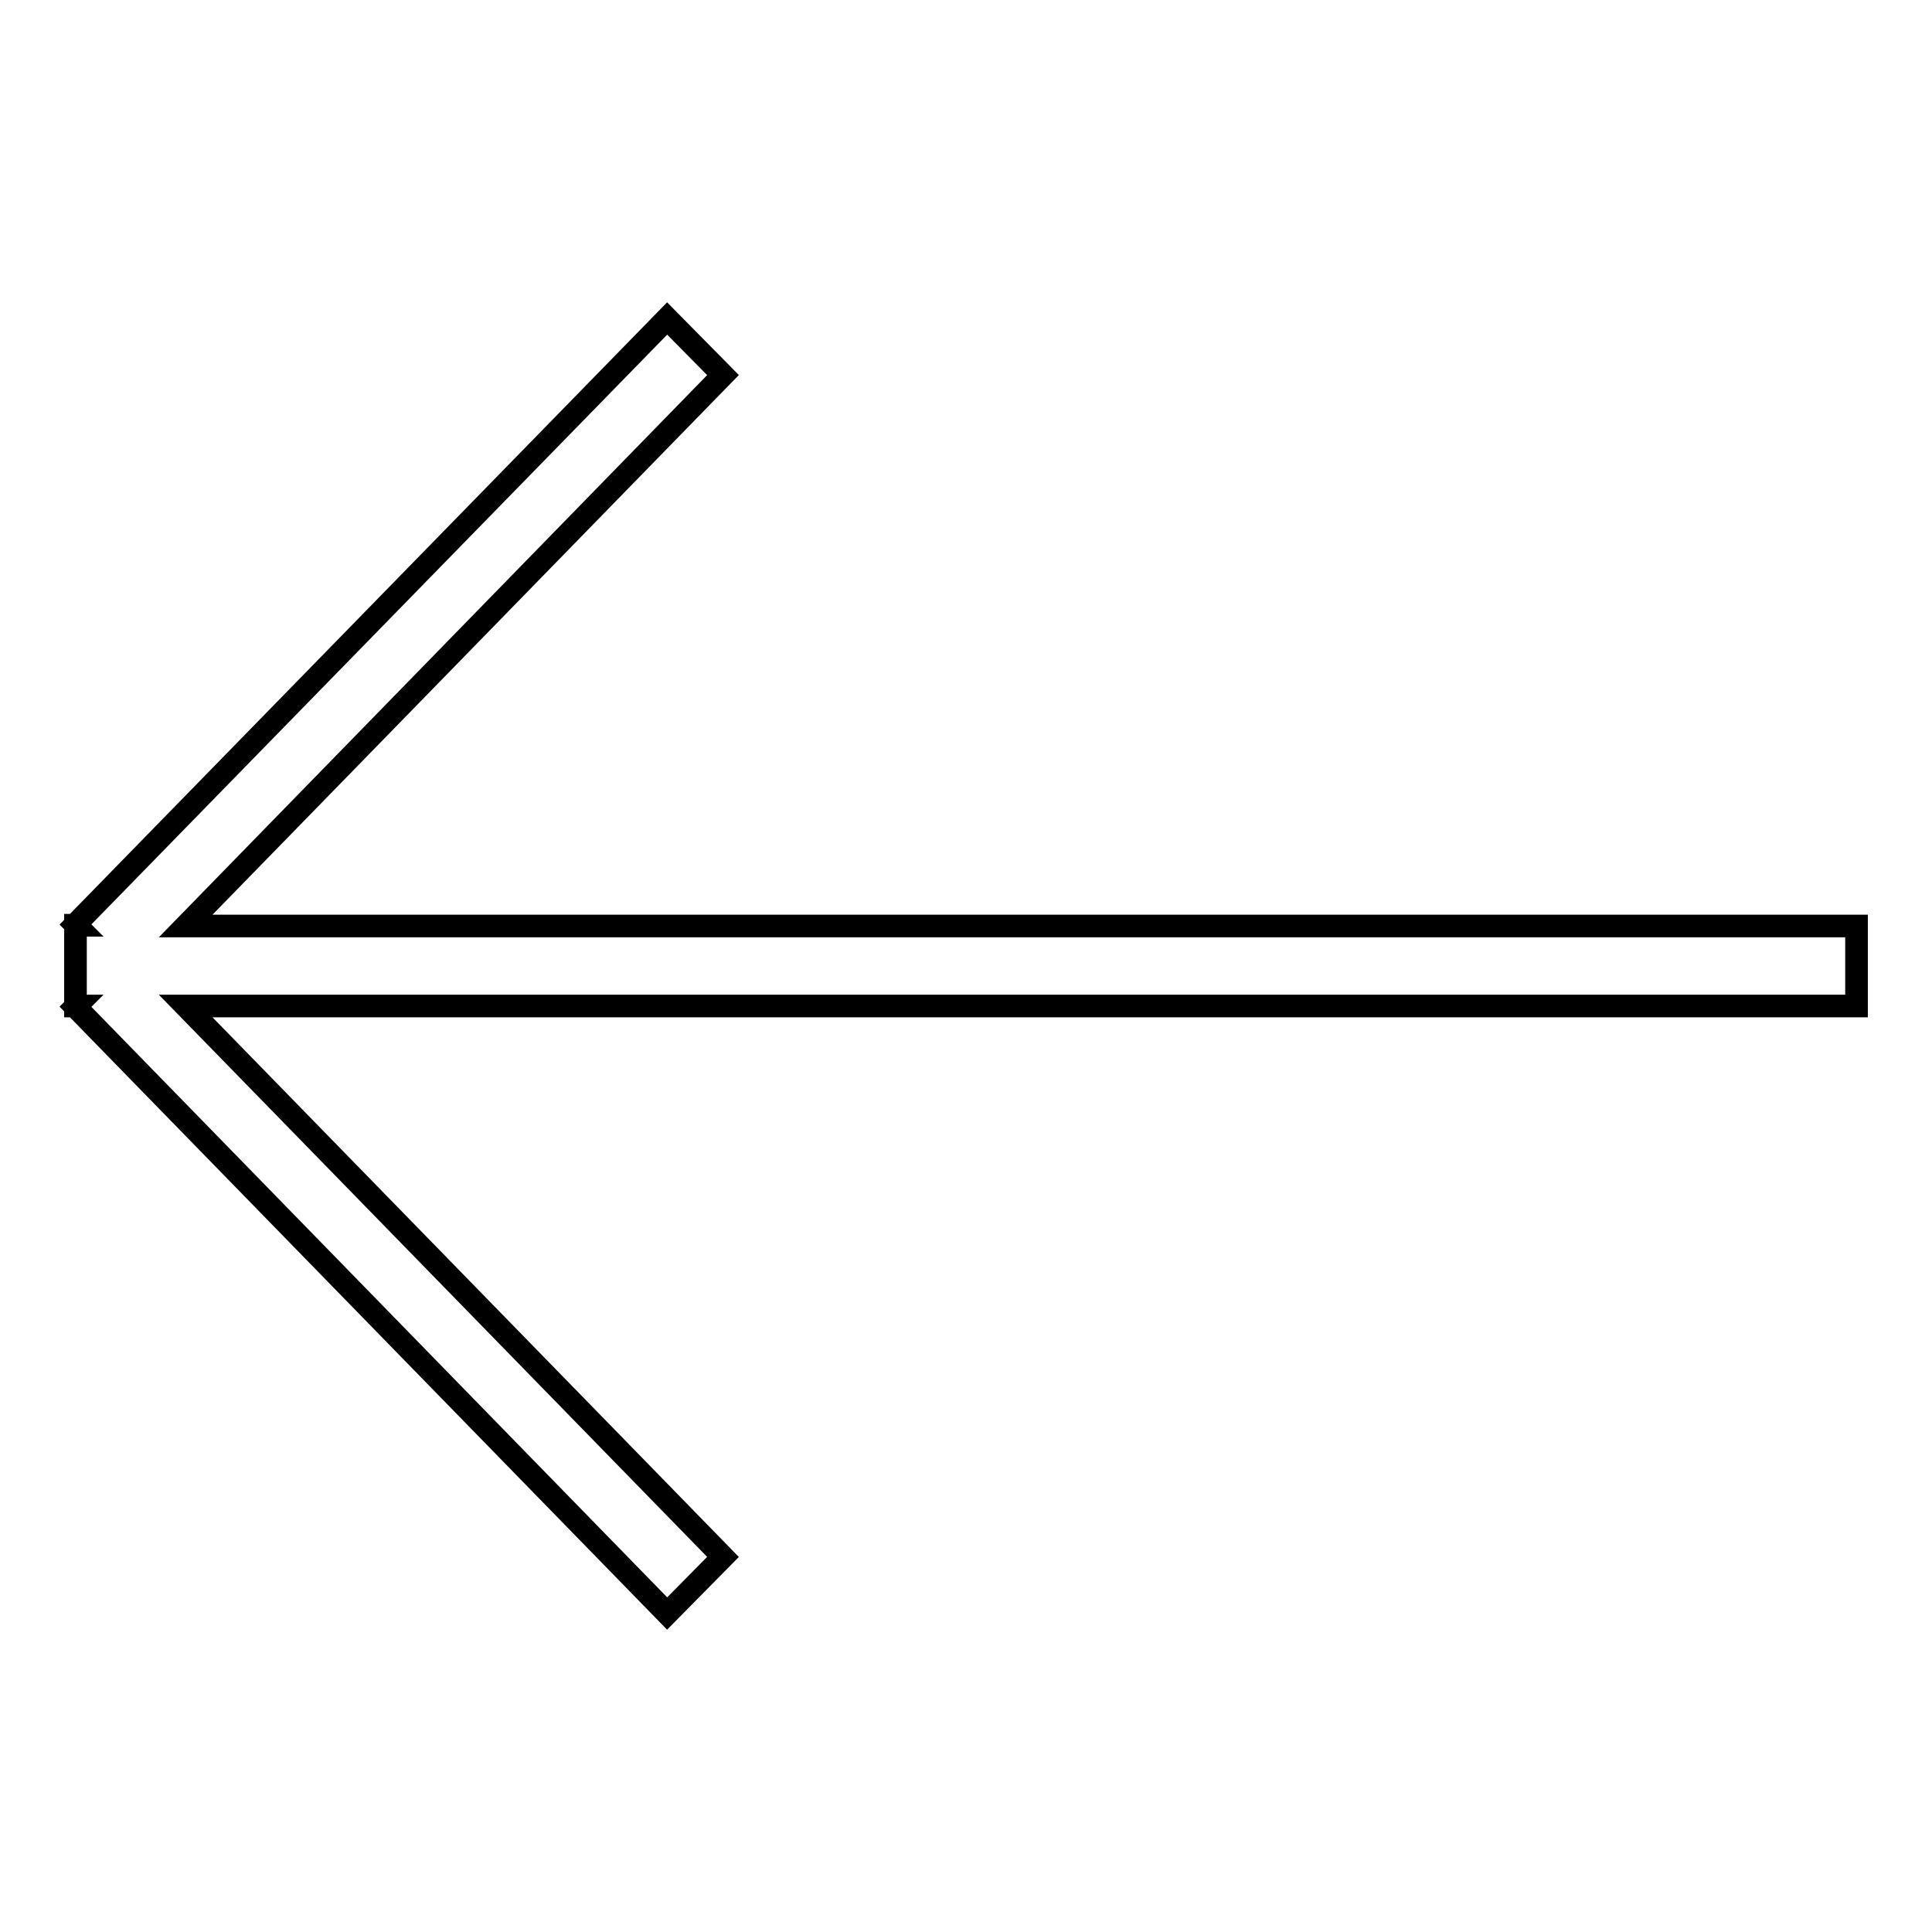
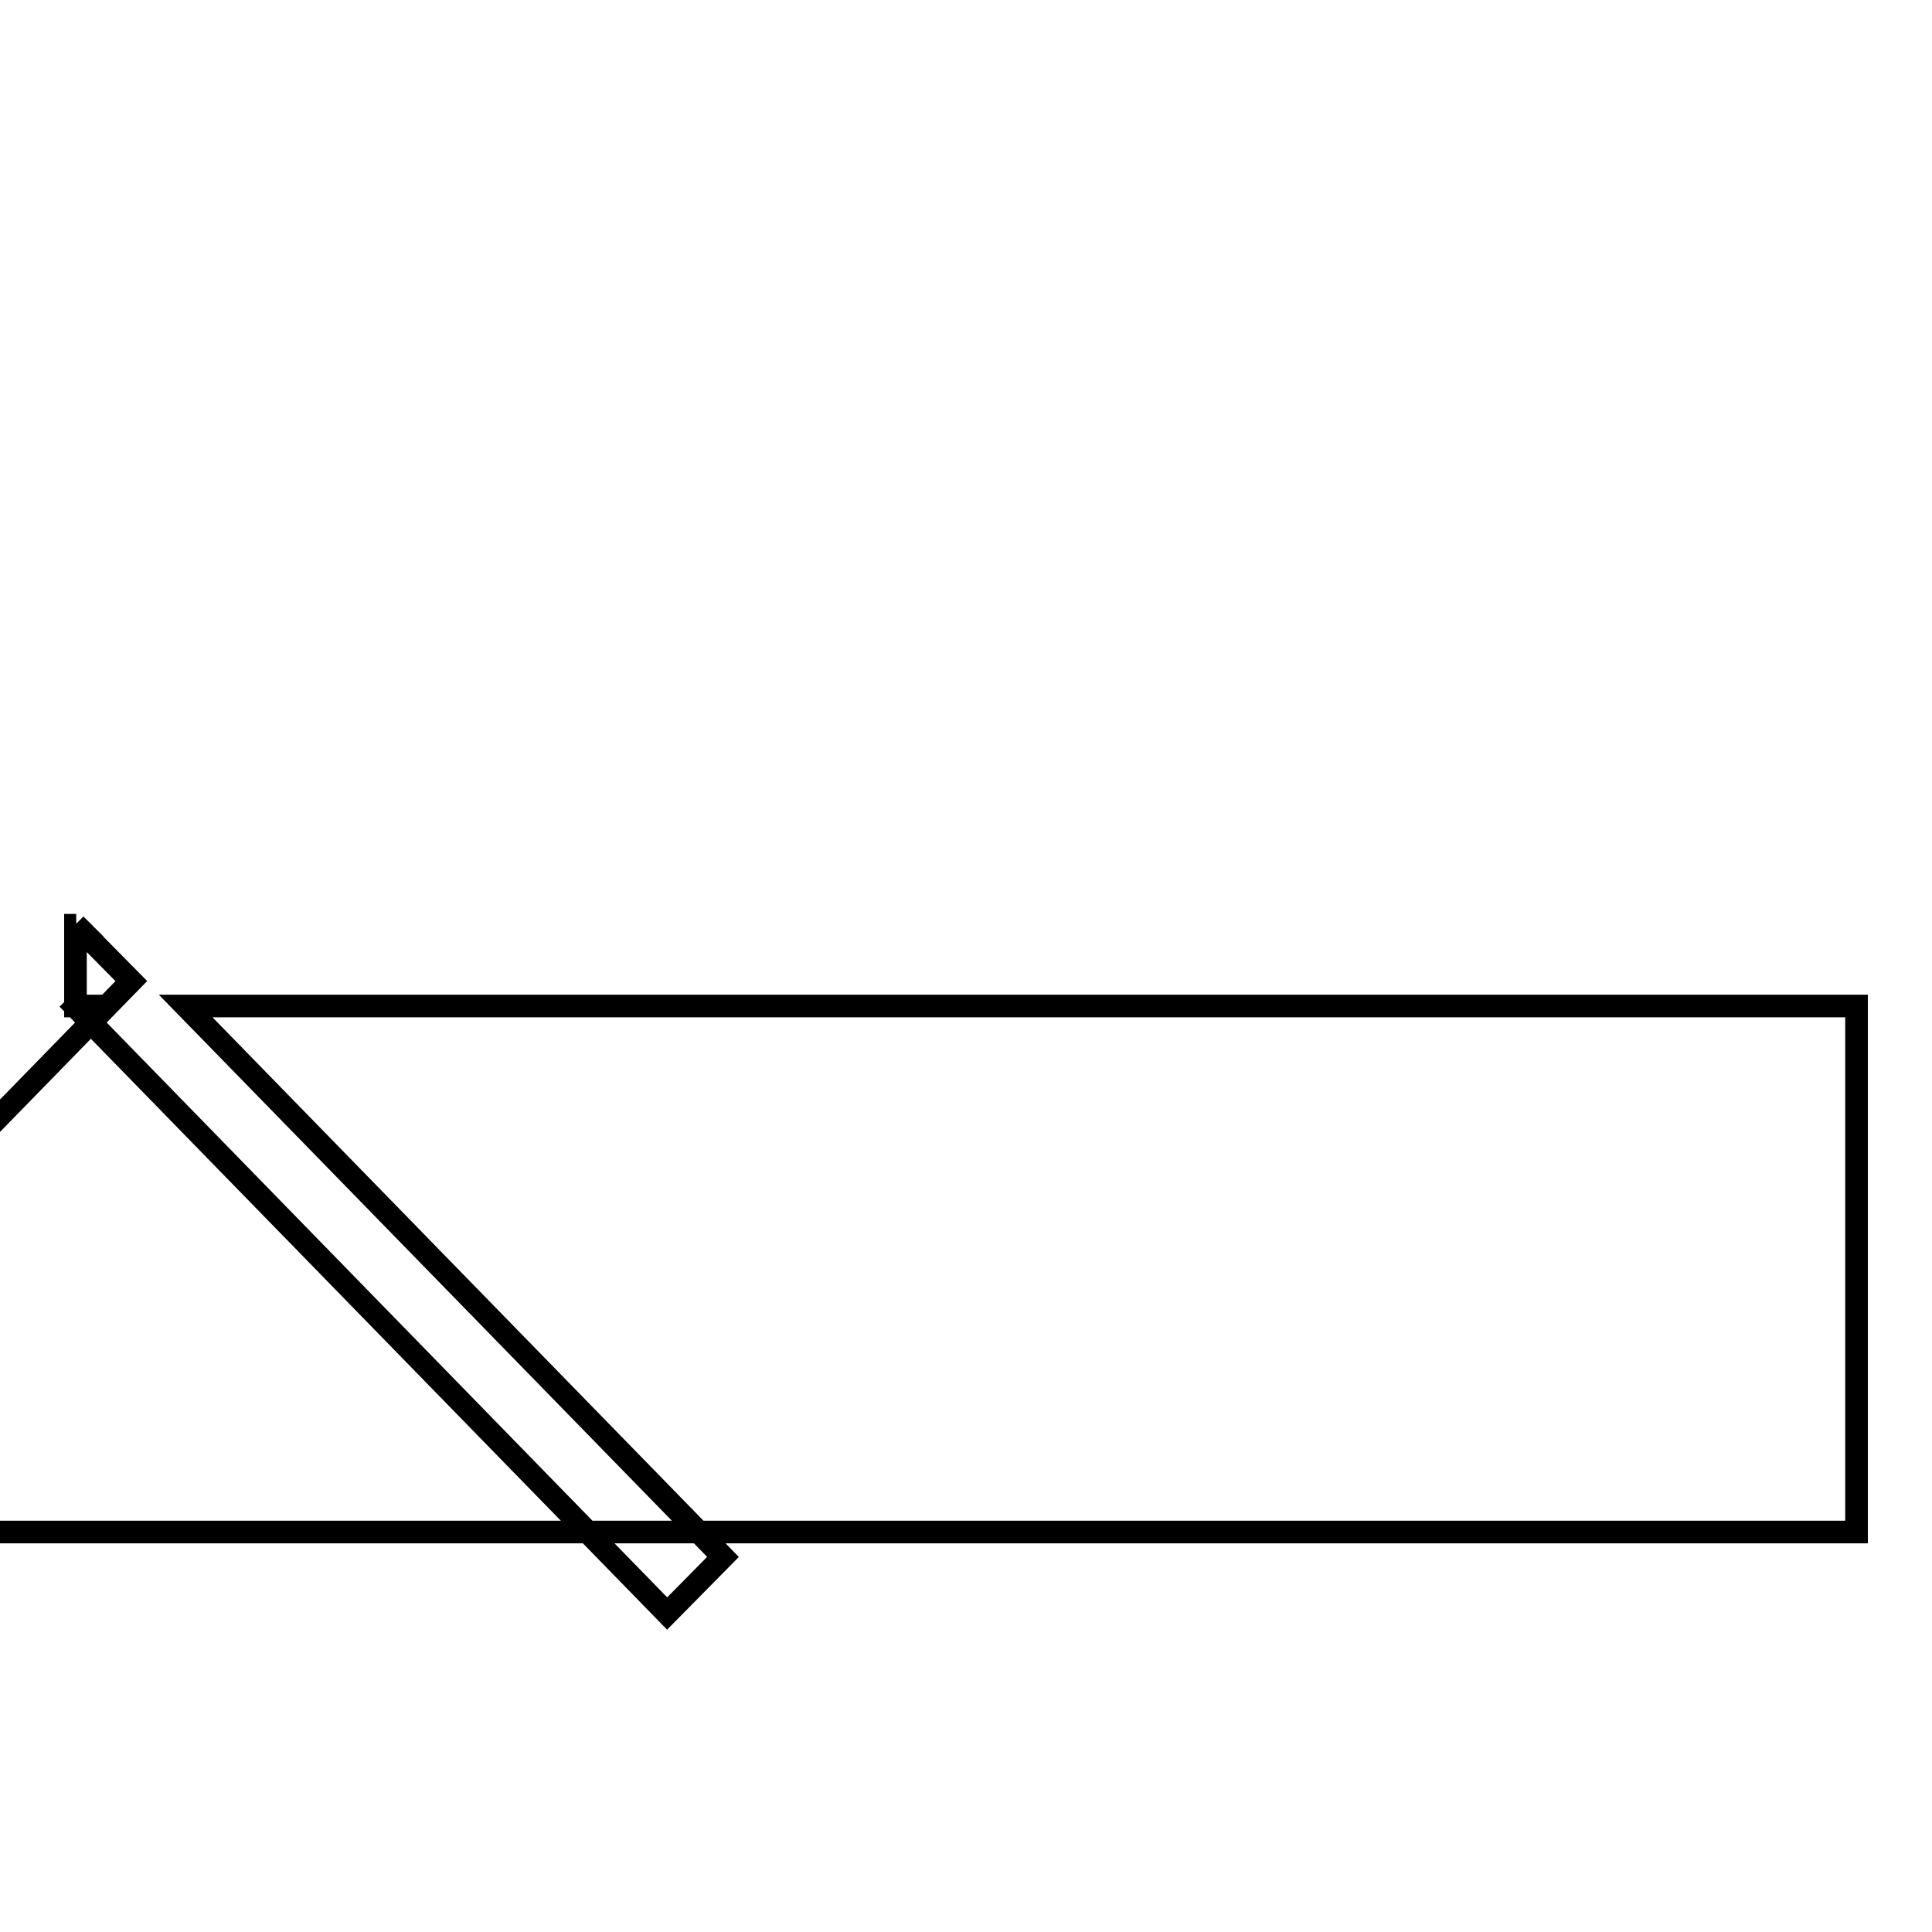
<svg xmlns="http://www.w3.org/2000/svg" version="1.1" x="0px" y="0px" viewBox="0 0 256 256" enable-background="new 0 0 256 256" xml:space="preserve">
  <g>
    <g>
-       <path stroke-width="3" fill-opacity="0" stroke="#000000" d="M246,133.3H24.6l71.2,73l-7.4,7.5L10,133.4l0.1-0.1H10v-10.7h0.1l-0.1-0.1l78.4-80.3l7.4,7.5l-71.2,73H246V133.3z" />
+       <path stroke-width="3" fill-opacity="0" stroke="#000000" d="M246,133.3H24.6l71.2,73l-7.4,7.5L10,133.4l0.1-0.1H10v-10.7h0.1l-0.1-0.1l7.4,7.5l-71.2,73H246V133.3z" />
    </g>
  </g>
</svg>